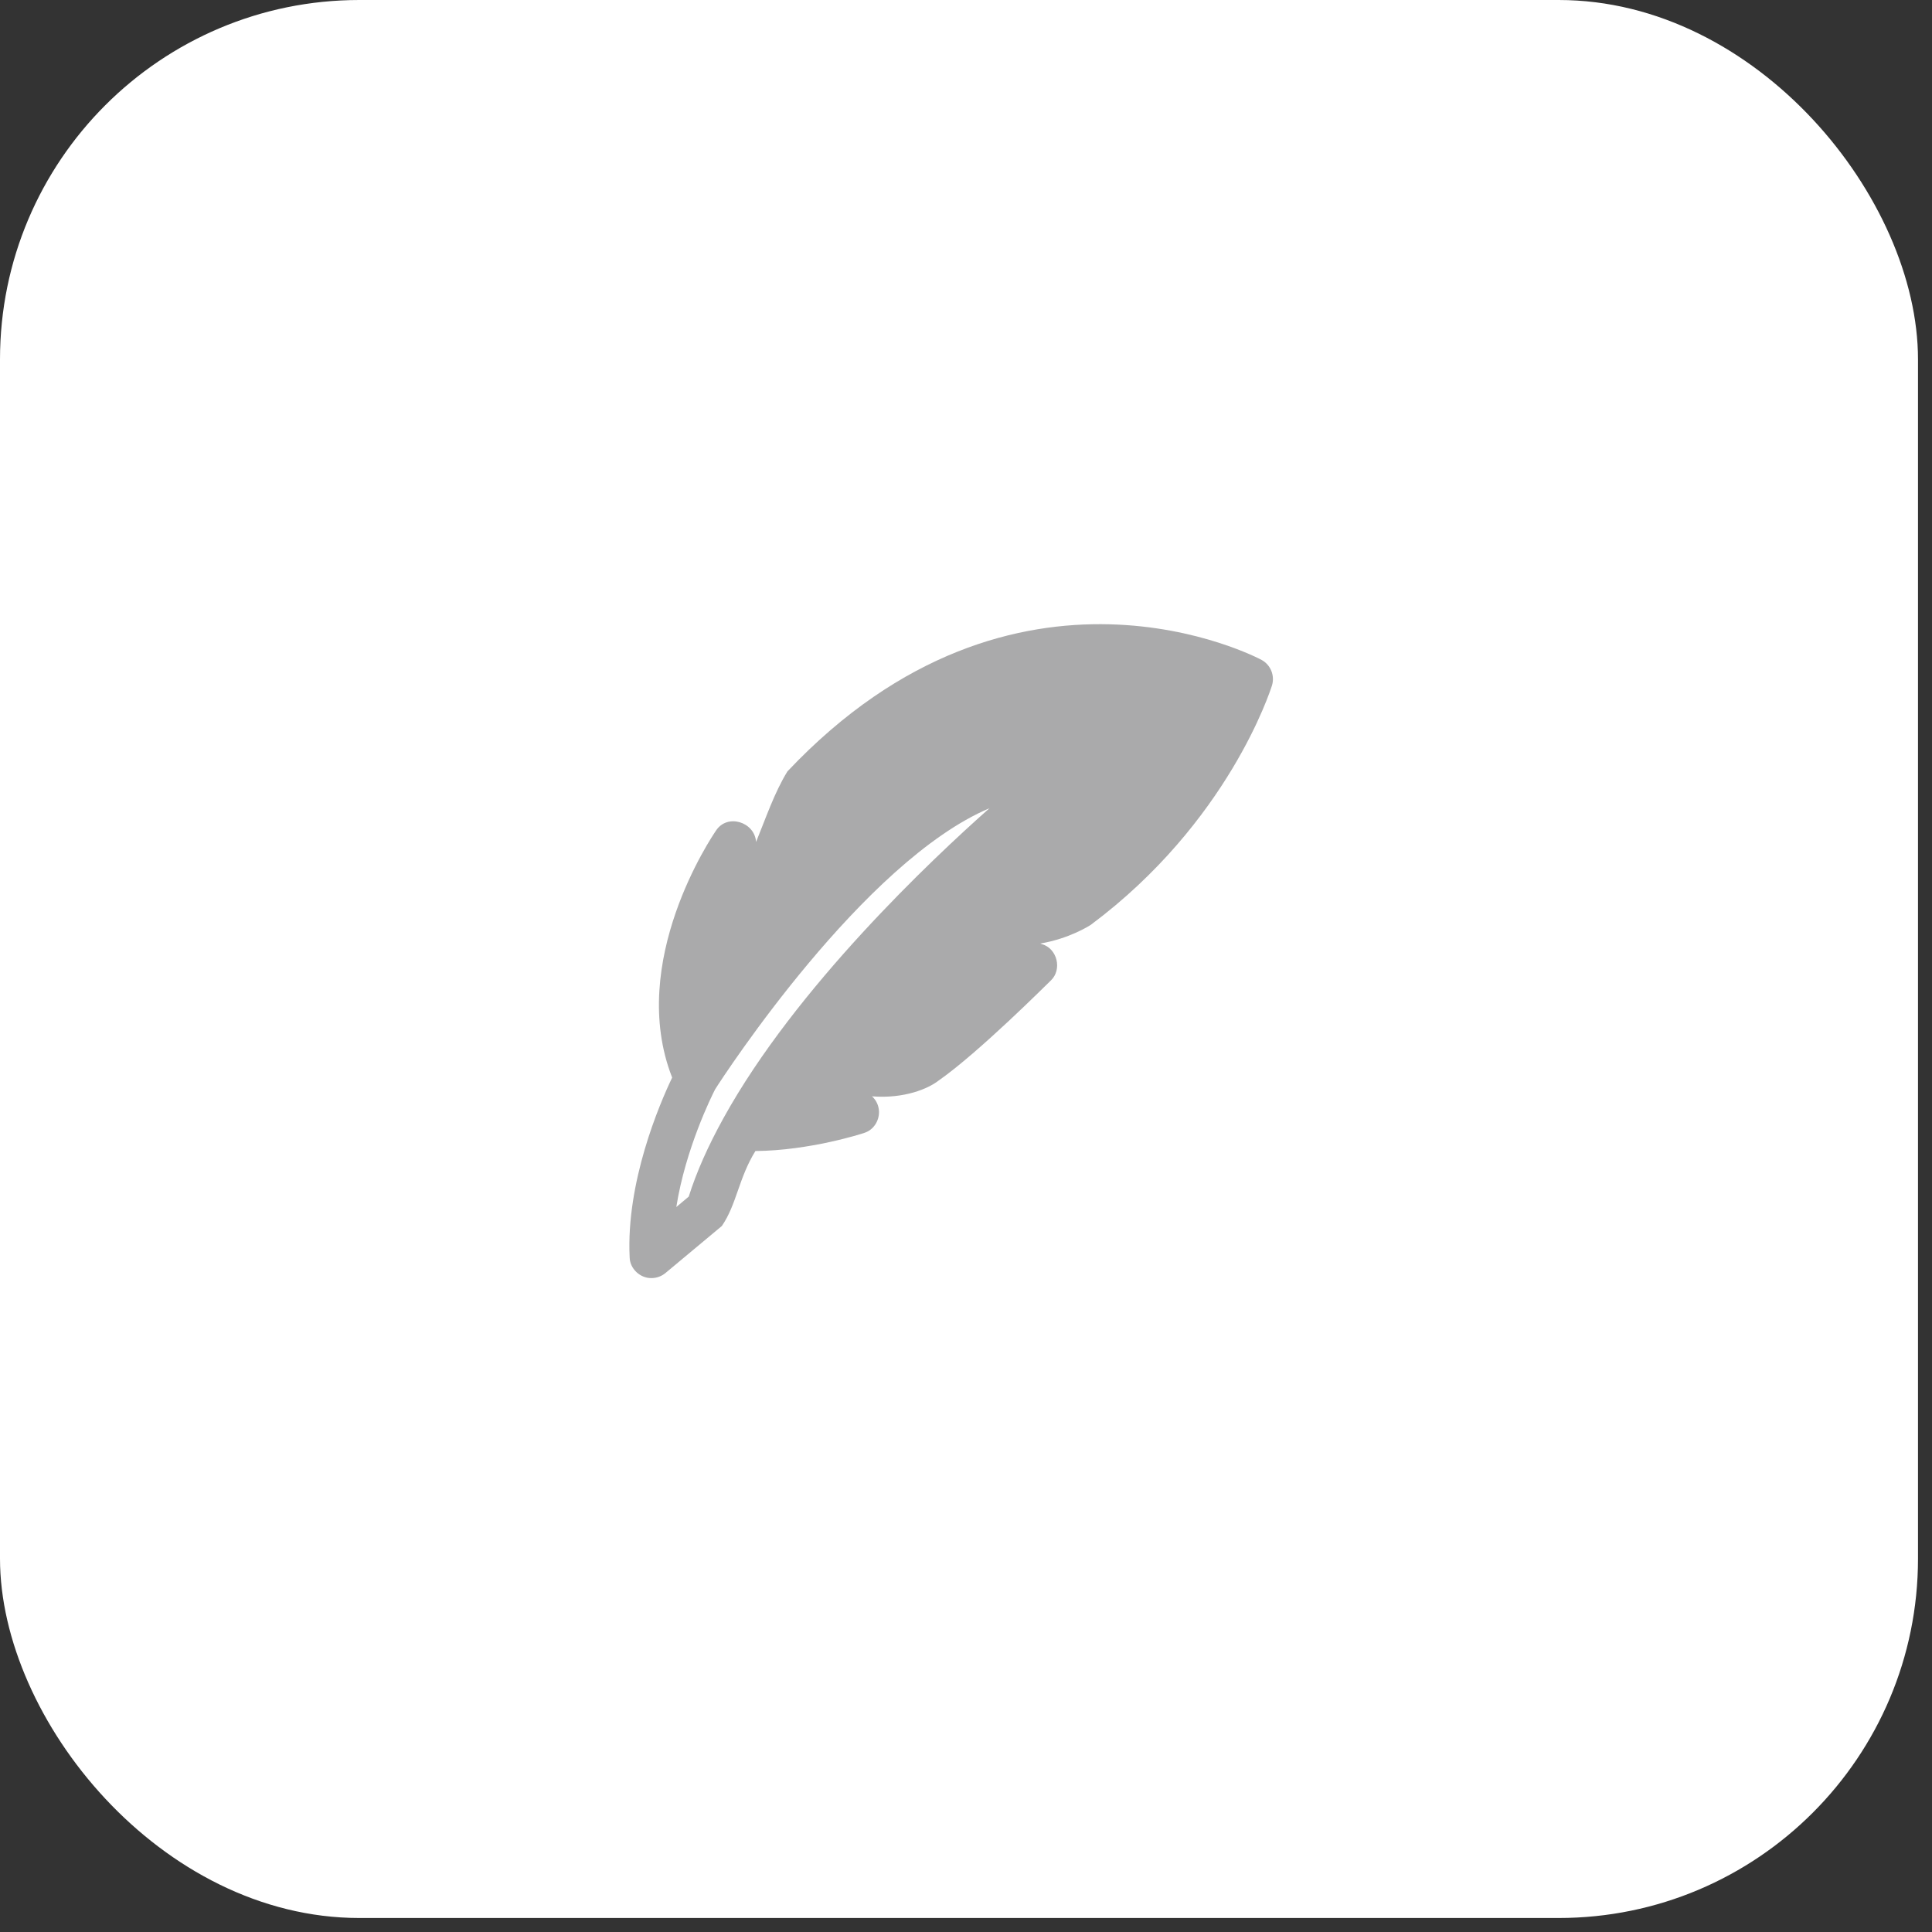
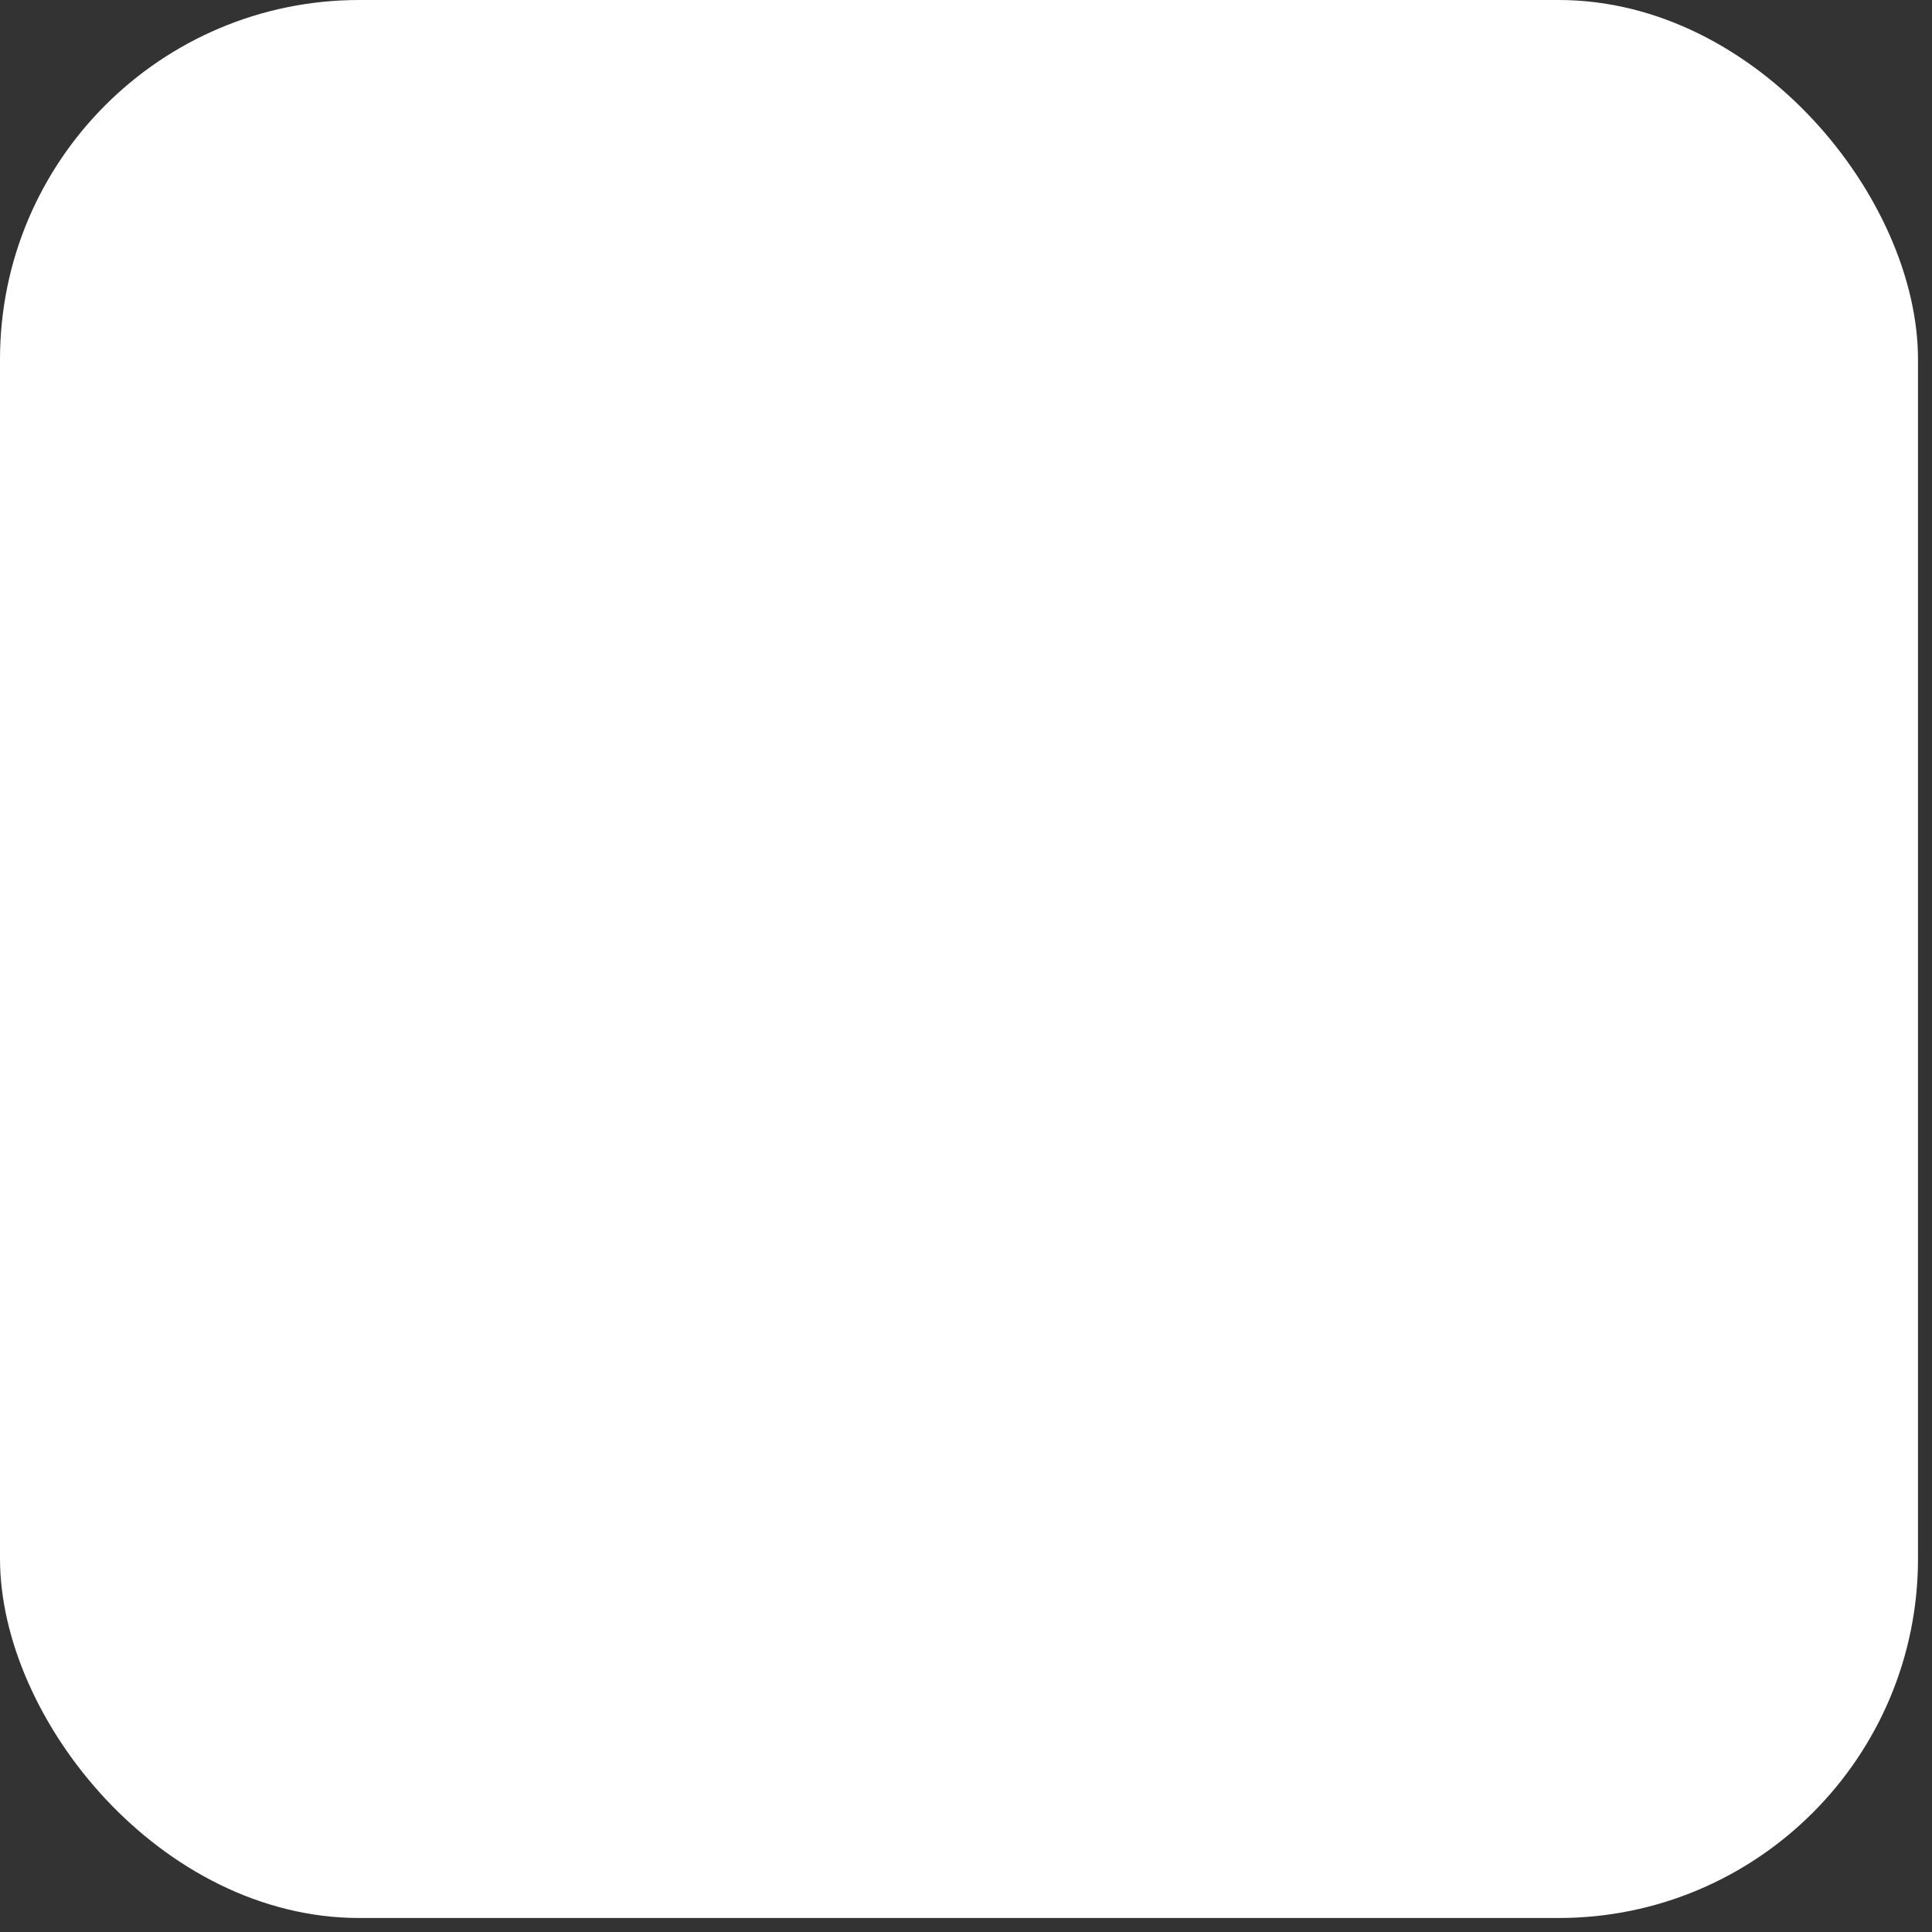
<svg xmlns="http://www.w3.org/2000/svg" width="65" height="65" viewBox="0 0 65 65" fill="none">
  <rect x="0" y="0" width="65" height="65" fill="#333333" stroke="none" />
  <rect width="64.529" height="64.529" rx="12.09" fill="white" />
-   <path d="M42.449 22.205C42.361 22.153 34.185 17.805 26.493 25.952C26.053 26.663 25.753 27.558 25.437 28.327C25.393 27.653 24.47 27.36 24.088 27.946C23.964 28.129 21.089 32.36 22.614 36.254C22.182 37.156 21.06 39.781 21.184 42.303C21.192 42.685 21.537 43.007 21.918 43C22.086 43 22.255 42.941 22.387 42.831L24.286 41.247C24.785 40.522 24.851 39.634 25.415 38.725C27.234 38.71 28.994 38.146 29.074 38.116C29.382 38.021 29.58 37.72 29.573 37.398C29.57 37.301 29.548 37.205 29.508 37.117C29.468 37.029 29.41 36.95 29.338 36.885C30.431 36.972 31.238 36.621 31.575 36.357C32.931 35.411 35.256 33.079 35.358 32.984C35.74 32.617 35.571 31.913 35.058 31.766C35.043 31.759 35.021 31.752 34.999 31.744C35.96 31.583 36.634 31.158 36.7 31.114C41.32 27.668 42.735 23.246 42.794 23.063C42.843 22.902 42.836 22.729 42.773 22.573C42.711 22.416 42.596 22.286 42.449 22.205ZM24.345 37.61C23.817 38.564 23.428 39.444 23.172 40.258L22.754 40.609C23.062 38.652 23.942 36.877 24.059 36.65C24.374 36.151 29.052 28.987 33.291 27.191C31.362 28.899 26.772 33.218 24.345 37.61Z" fill="#AAAAAB" />
</svg>